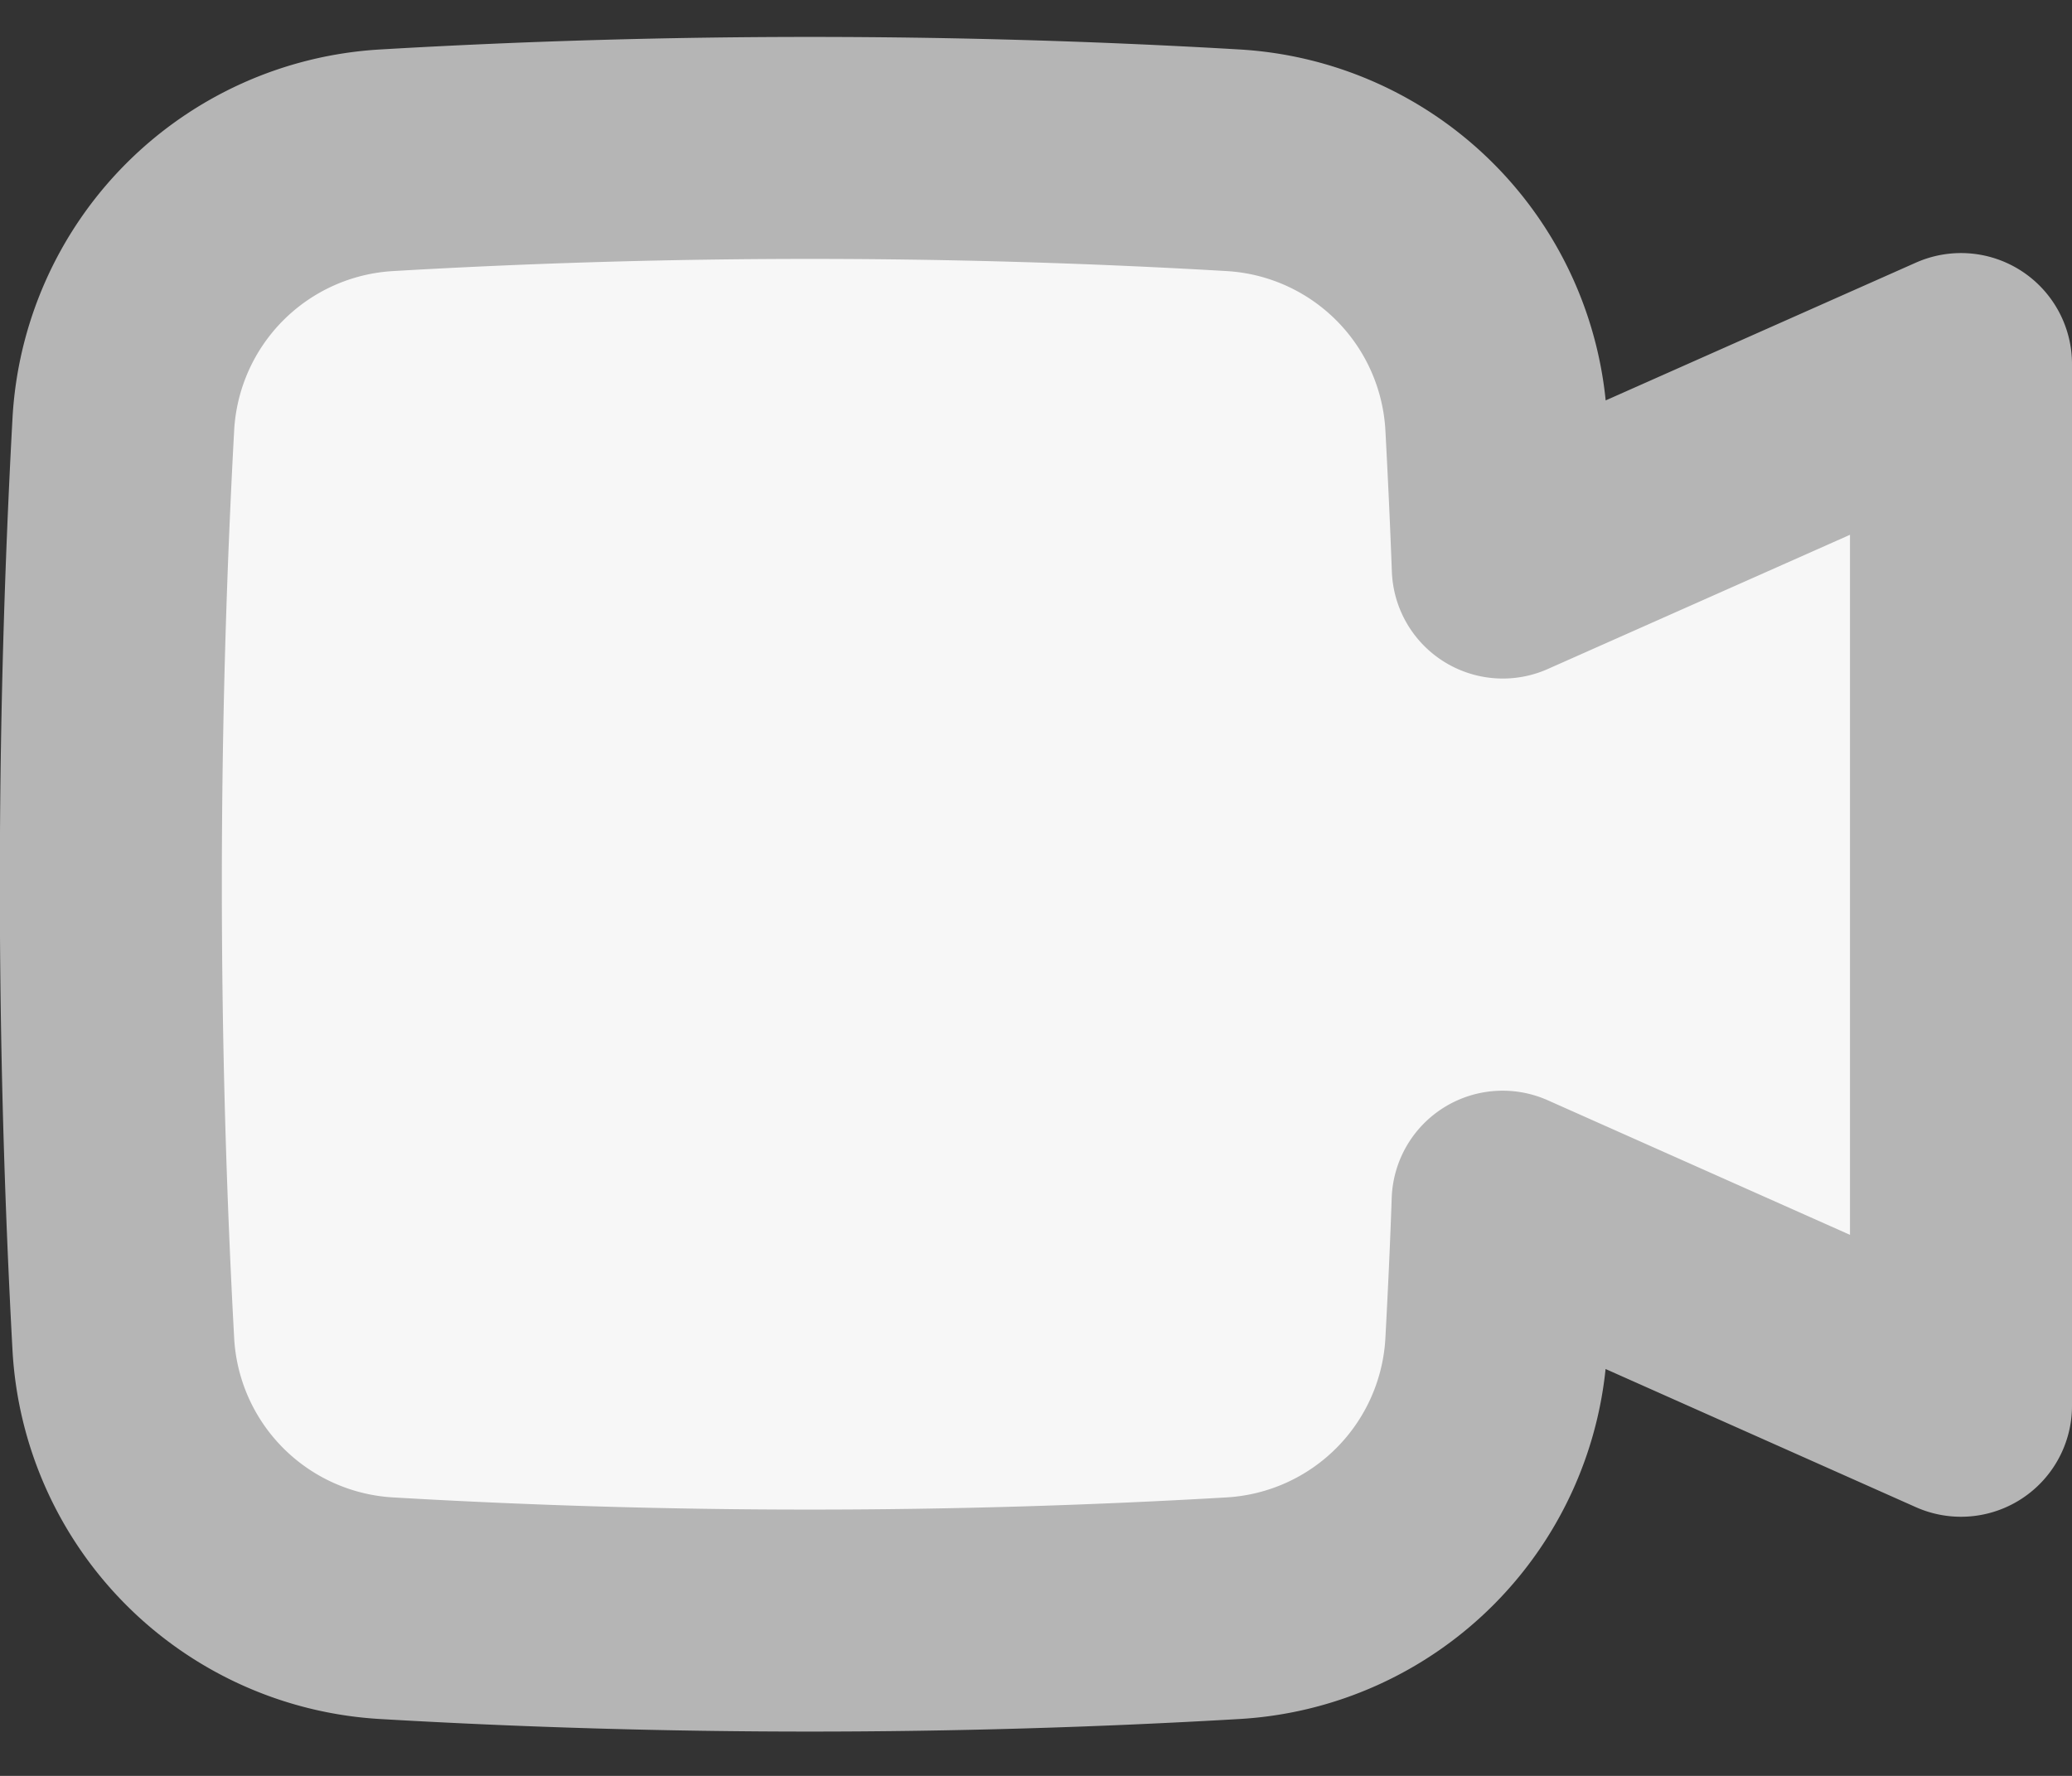
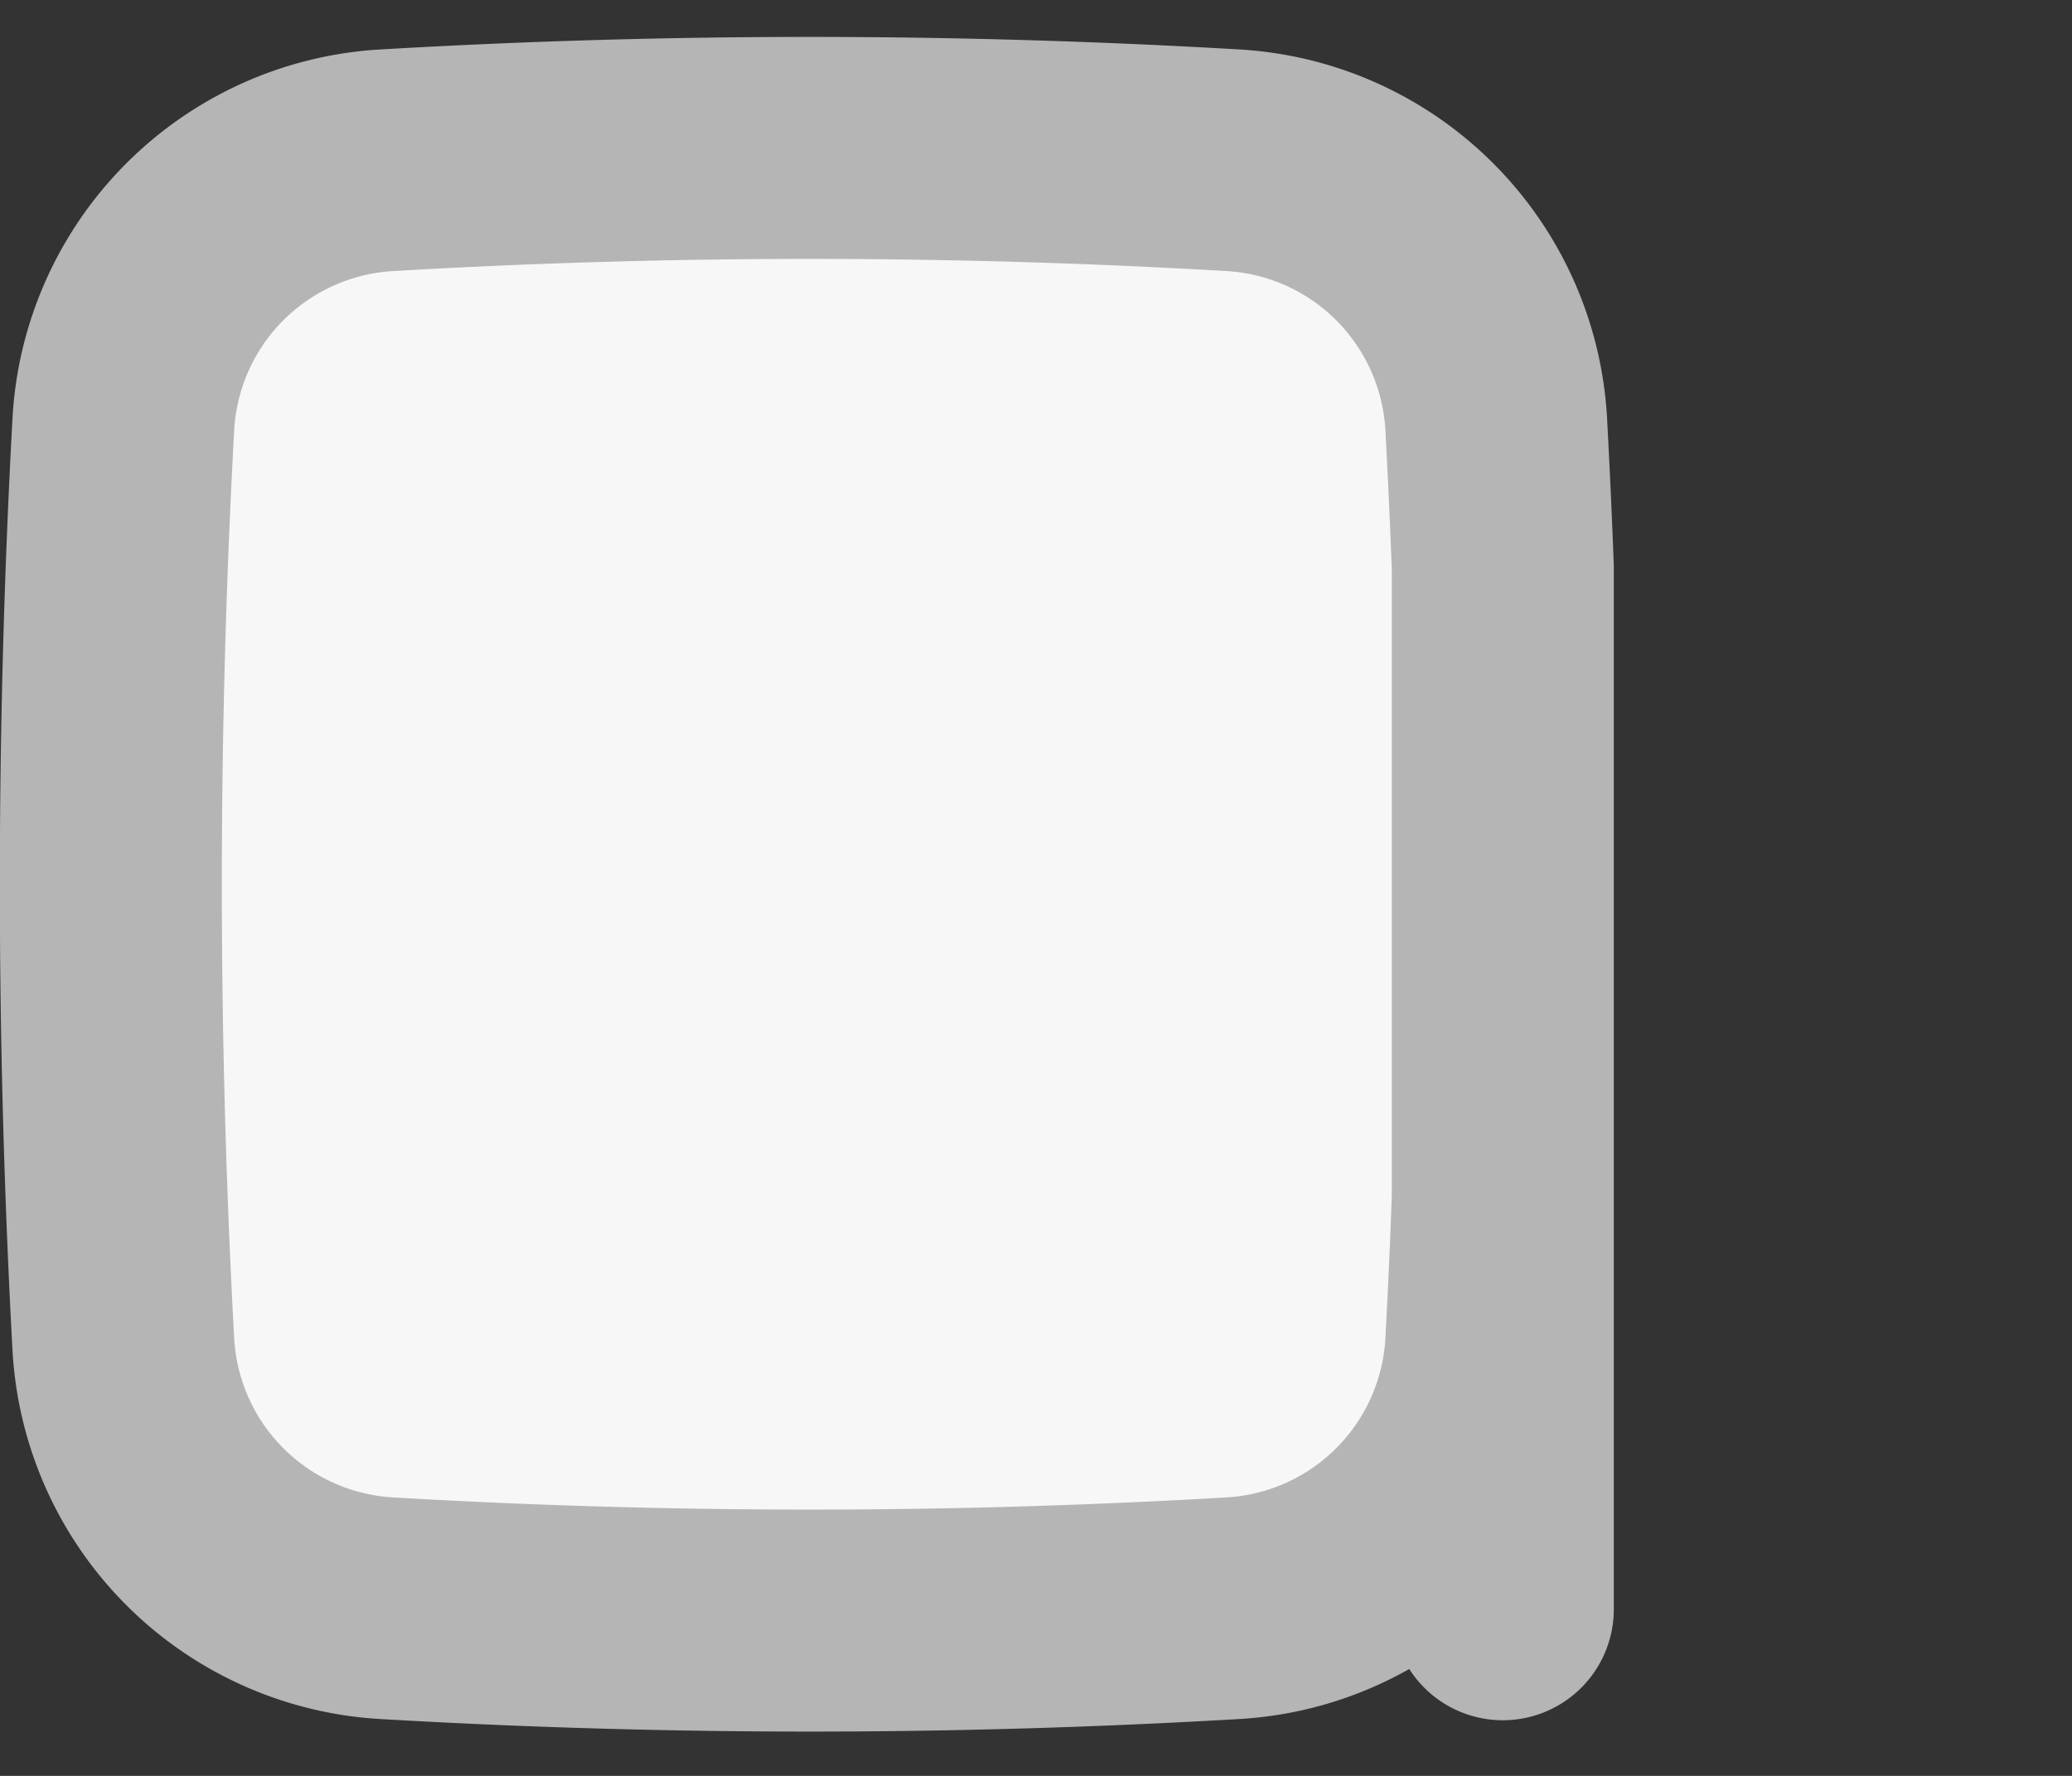
<svg xmlns="http://www.w3.org/2000/svg" width="14" height="12" viewBox="0 0 14 12" fill="none">
  <rect x="0" y="0" width="14" height="12" fill="#333333" stroke="none" />
-   <path d="M10.11 9.077a1.891 1.891 0 01-1.779 1.79 48.982 48.982 0 01-5.72 0 1.891 1.891 0 01-1.778-1.79 57.266 57.266 0 010-6.204 1.891 1.891 0 011.779-1.79 49.017 49.017 0 015.72 0 1.891 1.891 0 011.778 1.79c.017.318.032.638.044.962L13.25 2.46v7.039L10.153 8.12c-.011.322-.026.64-.043.956z" fill="#F7F7F7" stroke="#B5B5B5" stroke-width="1.5" stroke-linejoin="round" />
+   <path d="M10.11 9.077a1.891 1.891 0 01-1.779 1.79 48.982 48.982 0 01-5.72 0 1.891 1.891 0 01-1.778-1.79 57.266 57.266 0 010-6.204 1.891 1.891 0 011.779-1.79 49.017 49.017 0 015.72 0 1.891 1.891 0 011.778 1.79c.017.318.032.638.044.962v7.039L10.153 8.12c-.011.322-.026.64-.043.956z" fill="#F7F7F7" stroke="#B5B5B5" stroke-width="1.5" stroke-linejoin="round" />
</svg>